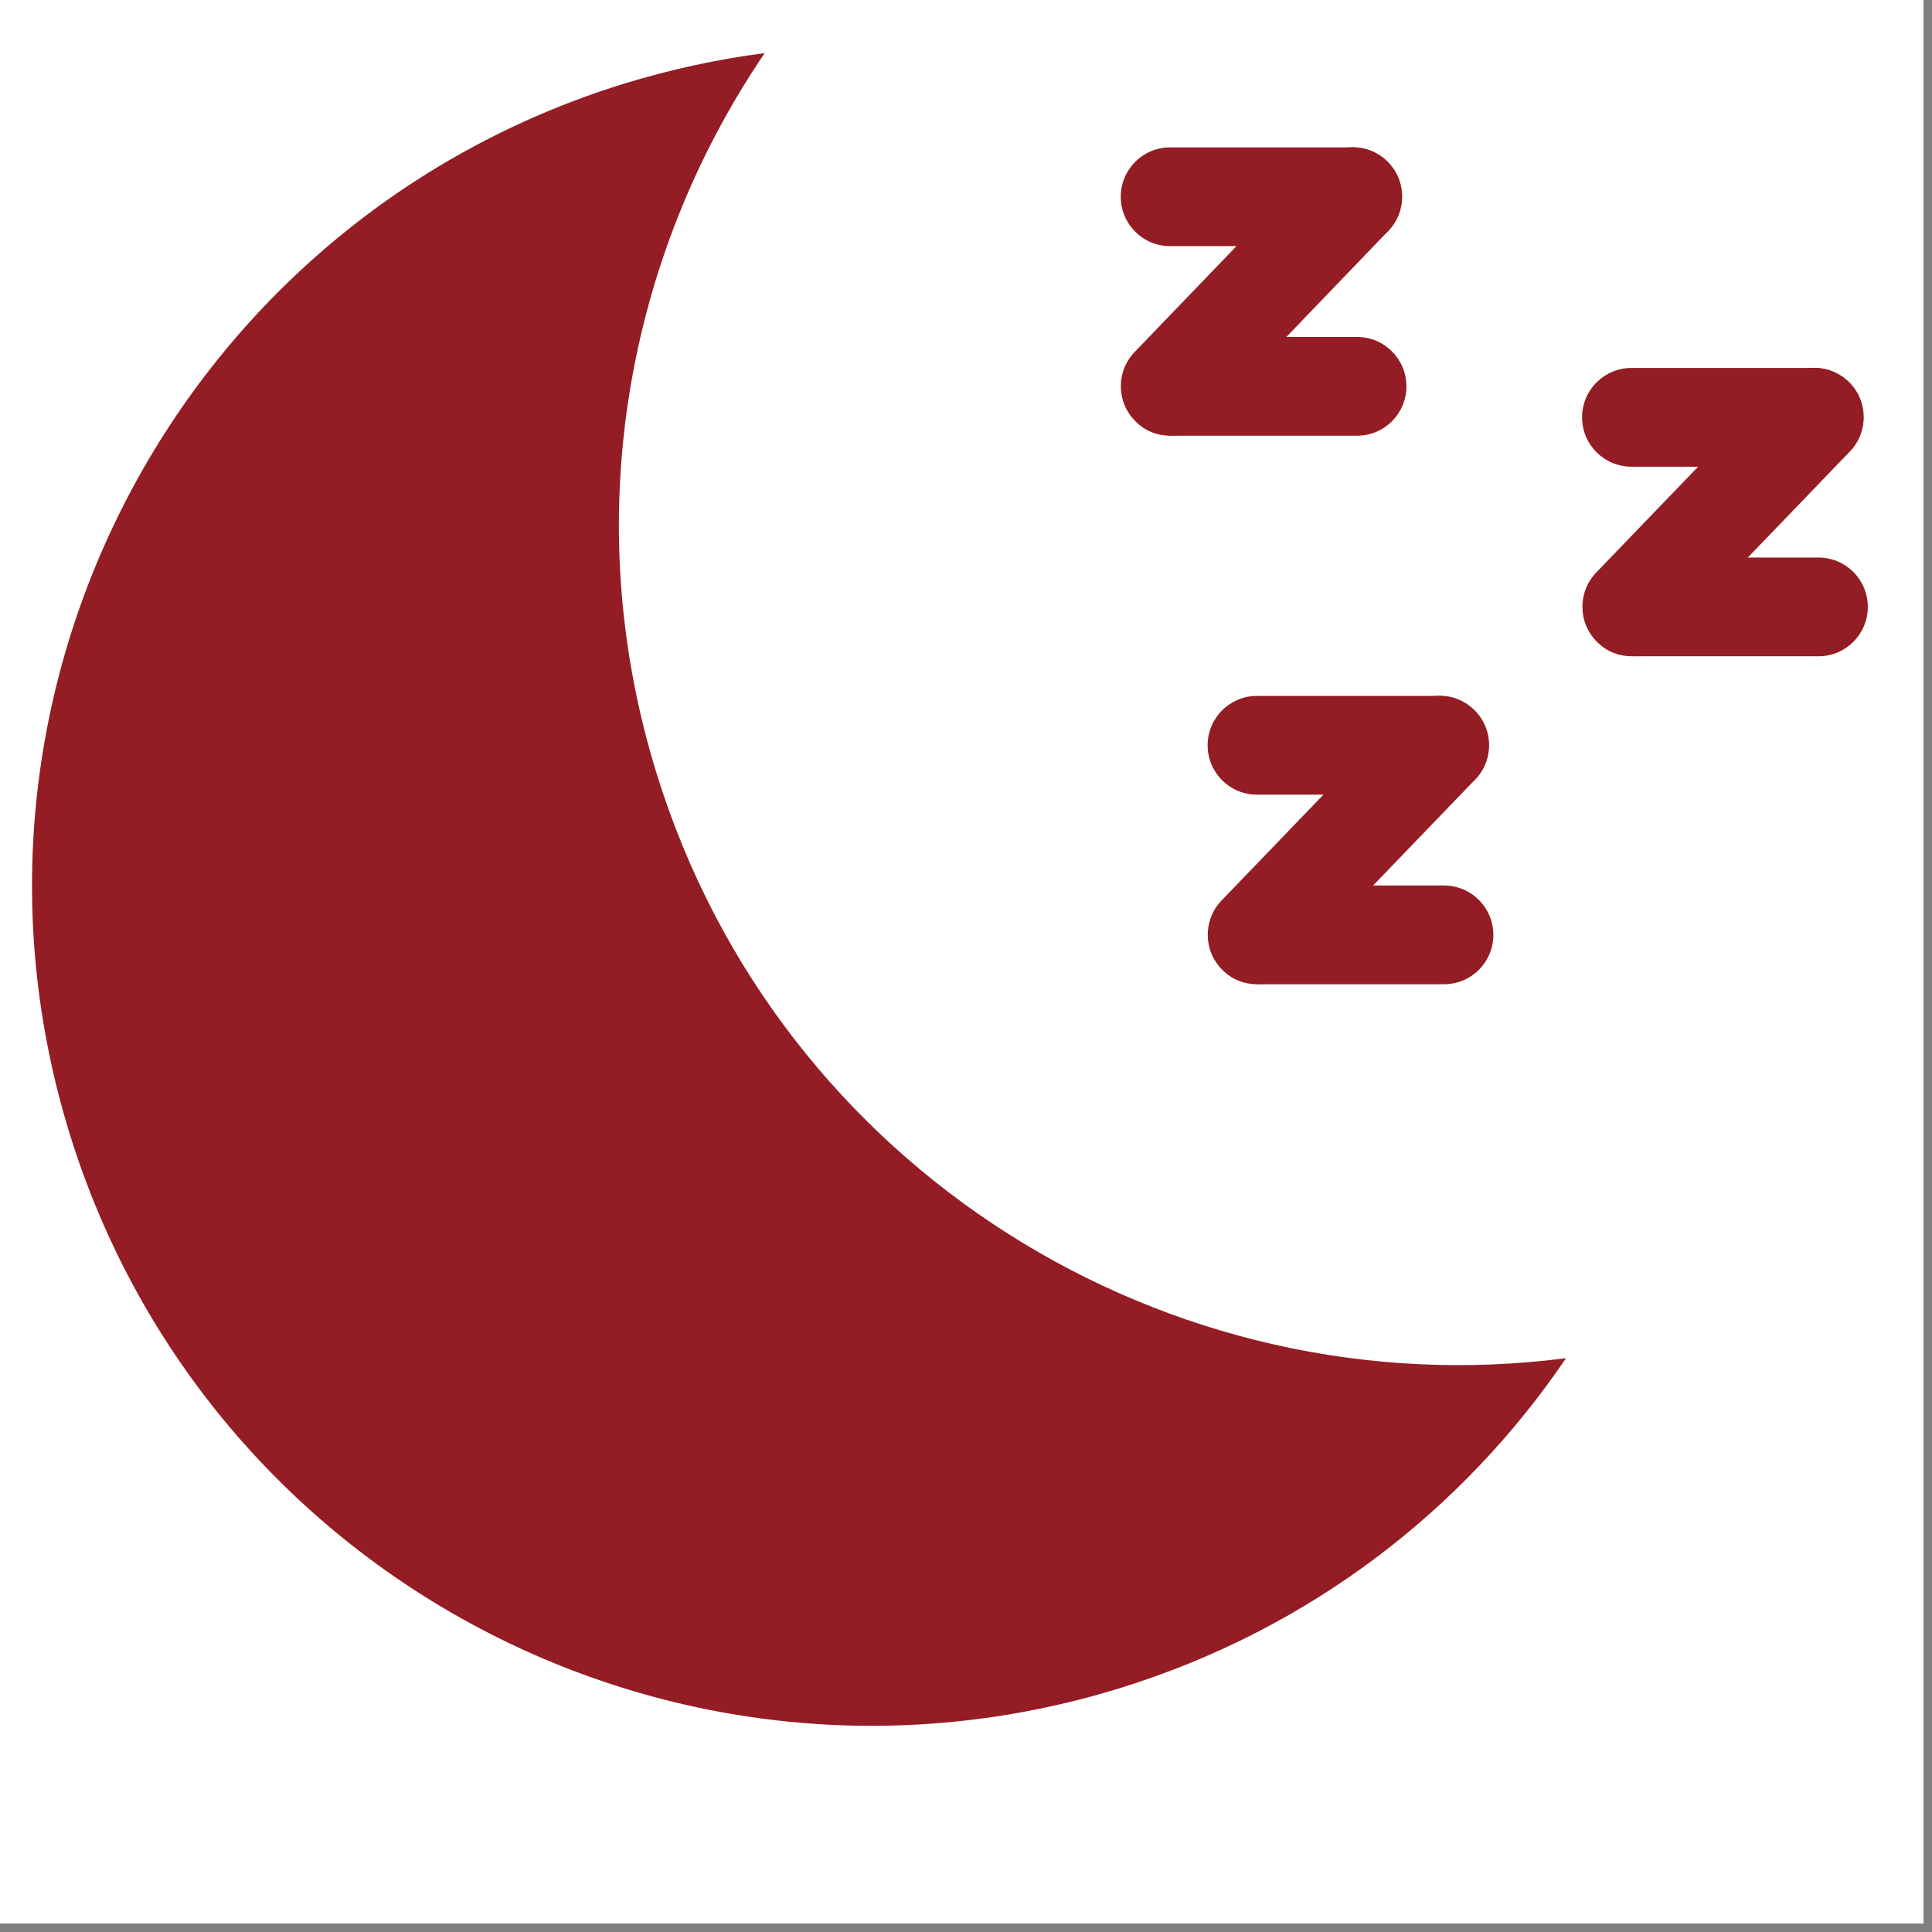
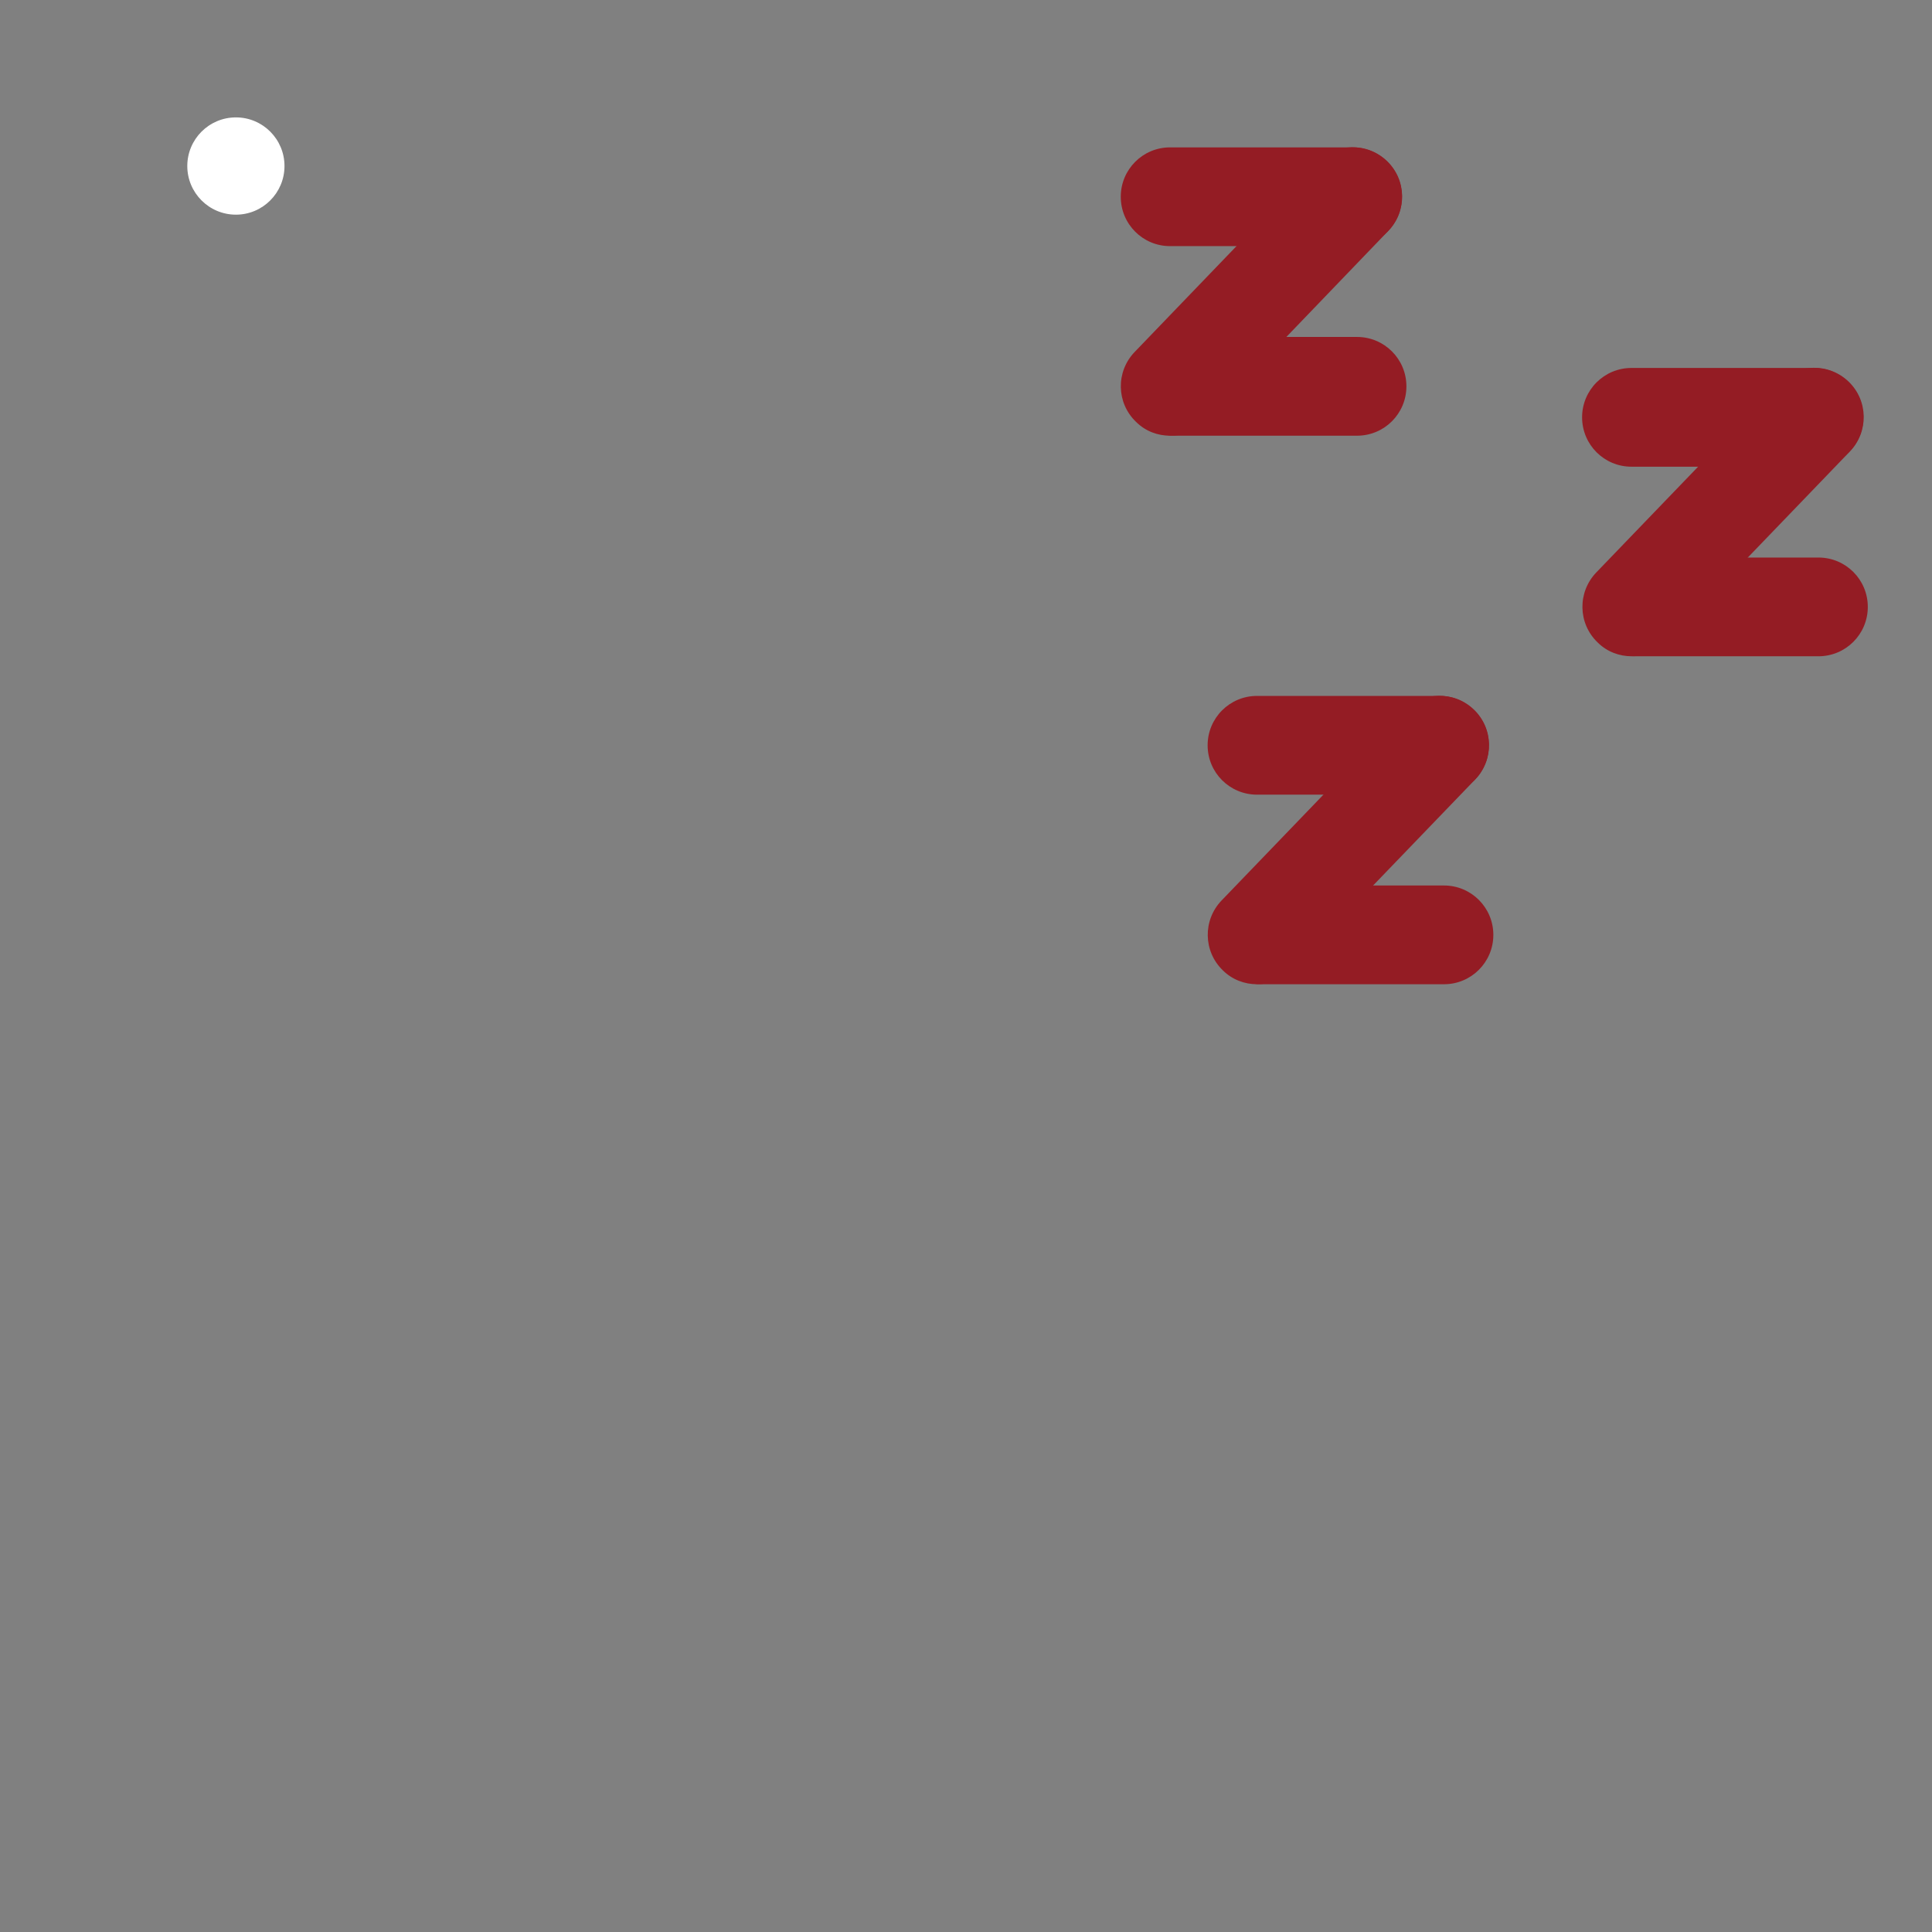
<svg xmlns="http://www.w3.org/2000/svg" height="150" preserveAspectRatio="xMidYMid meet" viewBox="0 0 112.5 112.5" width="150">
  <rect x="0" y="0" width="112.5" height="112.5" fill="#808080" stroke="none" />
  <defs>
    <clipPath id="0aebe07f05">
-       <path d="M 0 0 L 112.004 0 L 112.004 112.004 L 0 112.004 Z M 0 0 " />
-     </clipPath>
+       </clipPath>
    <clipPath id="70beb296dd">
      <path d="M 10.906 6.836 L 16.566 6.836 L 16.566 12.5 L 10.906 12.5 Z M 10.906 6.836 " />
    </clipPath>
    <clipPath id="c8cc597387">
      <path d="M 13.738 6.836 C 12.172 6.836 10.906 8.105 10.906 9.668 C 10.906 11.23 12.172 12.5 13.738 12.5 C 15.301 12.5 16.566 11.23 16.566 9.668 C 16.566 8.105 15.301 6.836 13.738 6.836 Z M 13.738 6.836 " />
    </clipPath>
    <clipPath id="f90b04cdb5">
      <path d="M 92 21 L 108.82 21 L 108.82 28 L 92 28 Z M 92 21 " />
    </clipPath>
    <clipPath id="8a5ff73d28">
      <path d="M 92 21 L 108.82 21 L 108.82 39 L 92 39 Z M 92 21 " />
    </clipPath>
    <clipPath id="b4eb86b9ec">
      <path d="M 92 32 L 108.82 32 L 108.82 39 L 92 39 Z M 92 32 " />
    </clipPath>
    <clipPath id="7c7c5d629d">
-       <path d="M 1 3.039 L 92 3.039 L 92 101 L 1 101 Z M 1 3.039 " />
-     </clipPath>
+       </clipPath>
  </defs>
  <g id="8654f393e3">
    <g clip-path="url(#0aebe07f05)" clip-rule="nonzero">
      <path d="M 0 0 L 112.004 0 L 112.004 112.004 L 0 112.004 Z M 0 0 " style=" stroke:none;fill-rule:nonzero;fill:#ffffff;fill-opacity:1;" />
      <path d="M 0 0 L 112.004 0 L 112.004 112.004 L 0 112.004 Z M 0 0 " style=" stroke:none;fill-rule:nonzero;fill:#ffffff;fill-opacity:1;" />
    </g>
    <g clip-path="url(#70beb296dd)" clip-rule="nonzero">
      <g clip-path="url(#c8cc597387)" clip-rule="nonzero">
        <path d="M 10.906 6.836 L 16.566 6.836 L 16.566 12.5 L 10.906 12.5 Z M 10.906 6.836 " style=" stroke:none;fill-rule:nonzero;fill:#ffffff;fill-opacity:1;" />
      </g>
    </g>
    <path d="M 78.762 14.332 L 68.133 14.332 C 66.543 14.332 65.262 13.047 65.262 11.457 C 65.262 9.867 66.543 8.582 68.133 8.582 L 78.762 8.582 C 80.352 8.582 81.637 9.867 81.637 11.457 C 81.637 13.047 80.352 14.332 78.762 14.332 Z M 78.762 14.332 " style=" stroke:none;fill-rule:nonzero;fill:#941c24;fill-opacity:1;" />
    <path d="M 68.133 25.371 C 67.414 25.371 66.699 25.113 66.148 24.562 C 65 23.461 64.969 21.641 66.07 20.496 L 76.695 9.453 C 77.797 8.309 79.617 8.277 80.766 9.379 C 81.91 10.48 81.941 12.297 80.84 13.445 L 70.215 24.5 C 69.648 25.082 68.898 25.371 68.133 25.371 Z M 68.133 25.371 " style=" stroke:none;fill-rule:nonzero;fill:#941c24;fill-opacity:1;" />
    <path d="M 79.02 25.371 L 68.395 25.371 C 66.805 25.371 65.52 24.086 65.52 22.496 C 65.52 20.906 66.805 19.621 68.395 19.621 L 79.02 19.621 C 80.609 19.621 81.895 20.906 81.895 22.496 C 81.895 24.086 80.609 25.371 79.02 25.371 Z M 79.02 25.371 " style=" stroke:none;fill-rule:nonzero;fill:#941c24;fill-opacity:1;" />
    <path d="M 83.82 46.273 L 73.195 46.273 C 71.605 46.273 70.32 44.988 70.32 43.398 C 70.32 41.809 71.605 40.523 73.195 40.523 L 83.82 40.523 C 85.414 40.523 86.695 41.809 86.695 43.398 C 86.695 44.988 85.414 46.273 83.82 46.273 Z M 83.82 46.273 " style=" stroke:none;fill-rule:nonzero;fill:#941c24;fill-opacity:1;" />
-     <path d="M 73.195 57.312 C 72.477 57.312 71.758 57.051 71.207 56.504 C 70.062 55.402 70.031 53.582 71.133 52.434 L 81.758 41.395 C 82.859 40.25 84.68 40.219 85.824 41.32 C 86.973 42.422 87.004 44.238 85.902 45.387 L 75.273 56.426 C 74.711 57.023 73.961 57.312 73.195 57.312 Z M 73.195 57.312 " style=" stroke:none;fill-rule:nonzero;fill:#941c24;fill-opacity:1;" />
+     <path d="M 73.195 57.312 C 72.477 57.312 71.758 57.051 71.207 56.504 C 70.062 55.402 70.031 53.582 71.133 52.434 L 81.758 41.395 C 82.859 40.25 84.68 40.219 85.824 41.32 C 86.973 42.422 87.004 44.238 85.902 45.387 L 75.273 56.426 C 74.711 57.023 73.961 57.312 73.195 57.312 Z " style=" stroke:none;fill-rule:nonzero;fill:#941c24;fill-opacity:1;" />
    <path d="M 84.082 57.312 L 73.457 57.312 C 71.867 57.312 70.582 56.027 70.582 54.438 C 70.582 52.848 71.867 51.562 73.457 51.562 L 84.082 51.562 C 85.672 51.562 86.957 52.848 86.957 54.438 C 86.957 56.027 85.672 57.312 84.082 57.312 Z M 84.082 57.312 " style=" stroke:none;fill-rule:nonzero;fill:#941c24;fill-opacity:1;" />
    <g clip-path="url(#f90b04cdb5)" clip-rule="nonzero">
      <path d="M 105.625 27.176 L 95 27.176 C 93.41 27.176 92.125 25.891 92.125 24.301 C 92.125 22.711 93.41 21.426 95 21.426 L 105.625 21.426 C 107.215 21.426 108.5 22.711 108.5 24.301 C 108.5 25.891 107.215 27.176 105.625 27.176 Z M 105.625 27.176 " style=" stroke:none;fill-rule:nonzero;fill:#941c24;fill-opacity:1;" />
    </g>
    <g clip-path="url(#8a5ff73d28)" clip-rule="nonzero">
      <path d="M 95.016 38.215 C 94.297 38.215 93.578 37.957 93.027 37.406 C 91.879 36.305 91.848 34.484 92.949 33.336 L 103.578 22.297 C 104.68 21.152 106.496 21.121 107.645 22.223 C 108.789 23.324 108.82 25.141 107.719 26.289 L 97.078 37.344 C 96.512 37.926 95.766 38.215 95.016 38.215 Z M 95.016 38.215 " style=" stroke:none;fill-rule:nonzero;fill:#941c24;fill-opacity:1;" />
    </g>
    <g clip-path="url(#b4eb86b9ec)" clip-rule="nonzero">
      <path d="M 105.887 38.215 L 95.258 38.215 C 93.668 38.215 92.383 36.93 92.383 35.34 C 92.383 33.75 93.668 32.465 95.258 32.465 L 105.887 32.465 C 107.477 32.465 108.762 33.75 108.762 35.34 C 108.762 36.93 107.477 38.215 105.887 38.215 Z M 105.887 38.215 " style=" stroke:none;fill-rule:nonzero;fill:#941c24;fill-opacity:1;" />
    </g>
    <g clip-path="url(#7c7c5d629d)" clip-rule="nonzero">
      <path d="M 38.242 45.066 C 33.656 30.281 36.453 14.973 44.527 3.094 C 41.789 3.445 39.039 4.043 36.301 4.883 C 10.508 12.879 -3.926 40.266 4.07 66.059 C 12.066 91.852 39.449 106.285 65.246 98.289 C 76.254 94.879 85.184 87.938 91.191 79.086 C 68.043 82.098 45.383 68.121 38.242 45.066 Z M 38.242 45.066 " style=" stroke:none;fill-rule:nonzero;fill:#941c24;fill-opacity:1;" />
    </g>
  </g>
</svg>